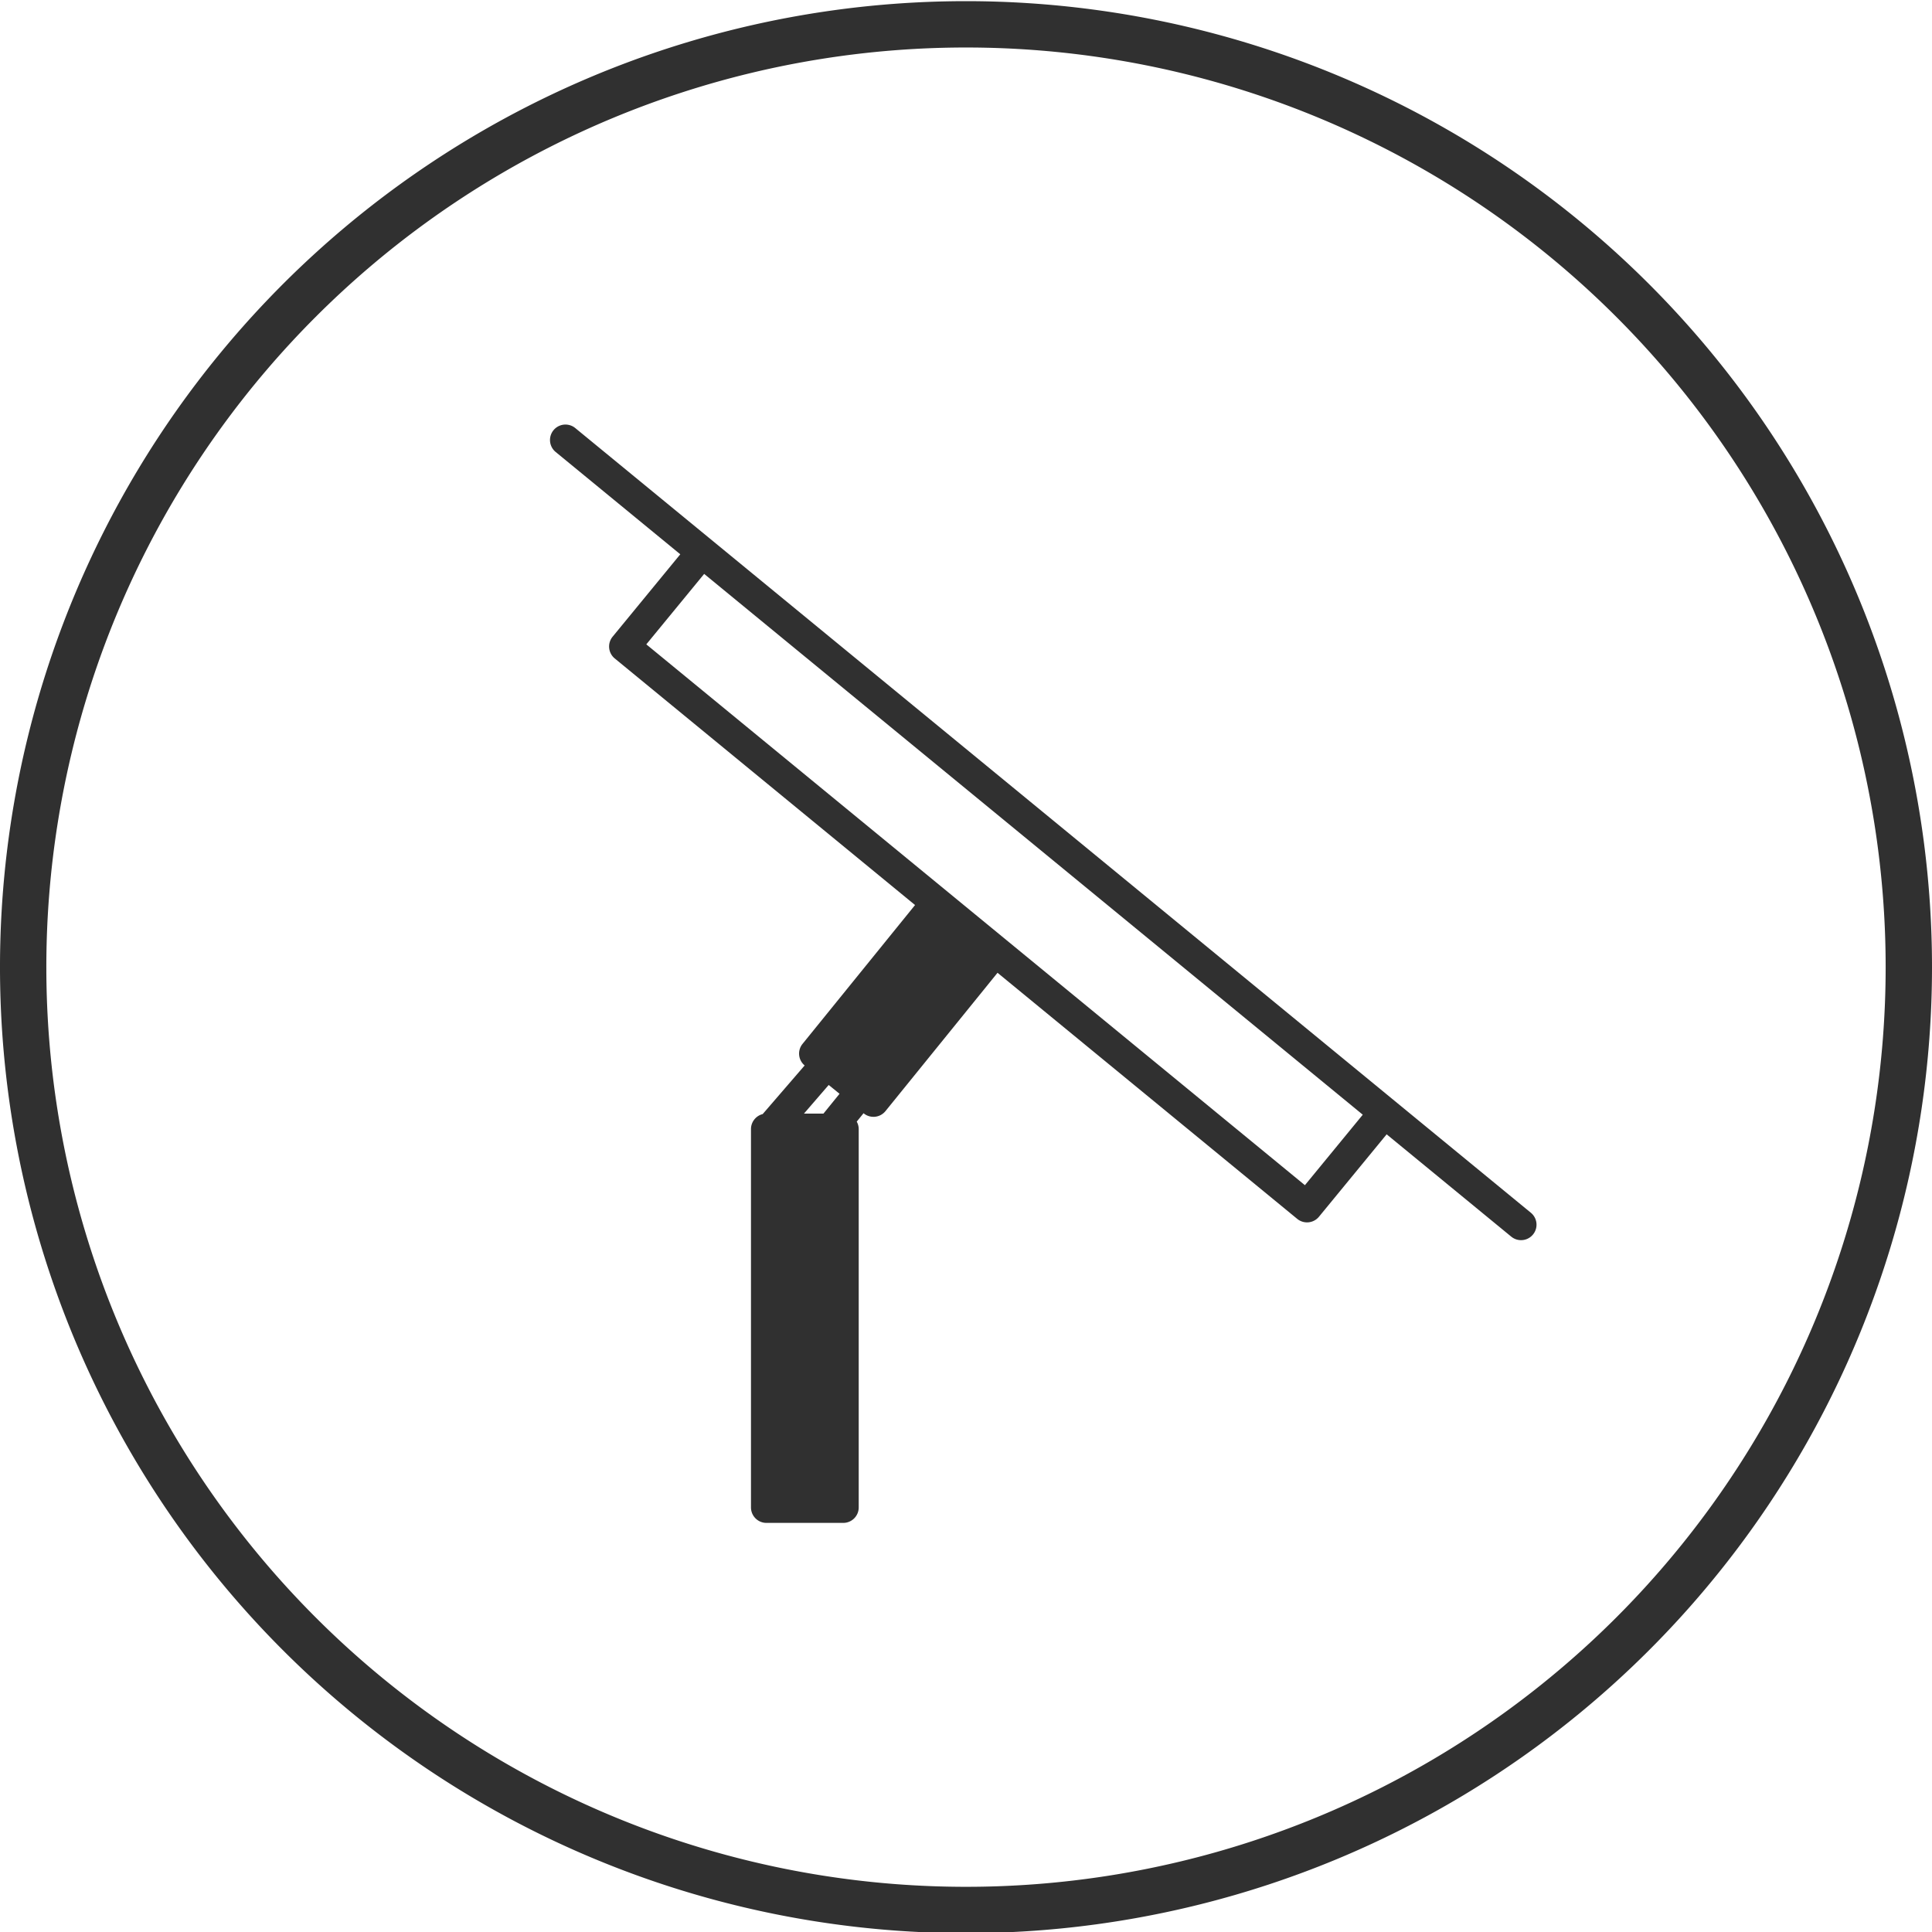
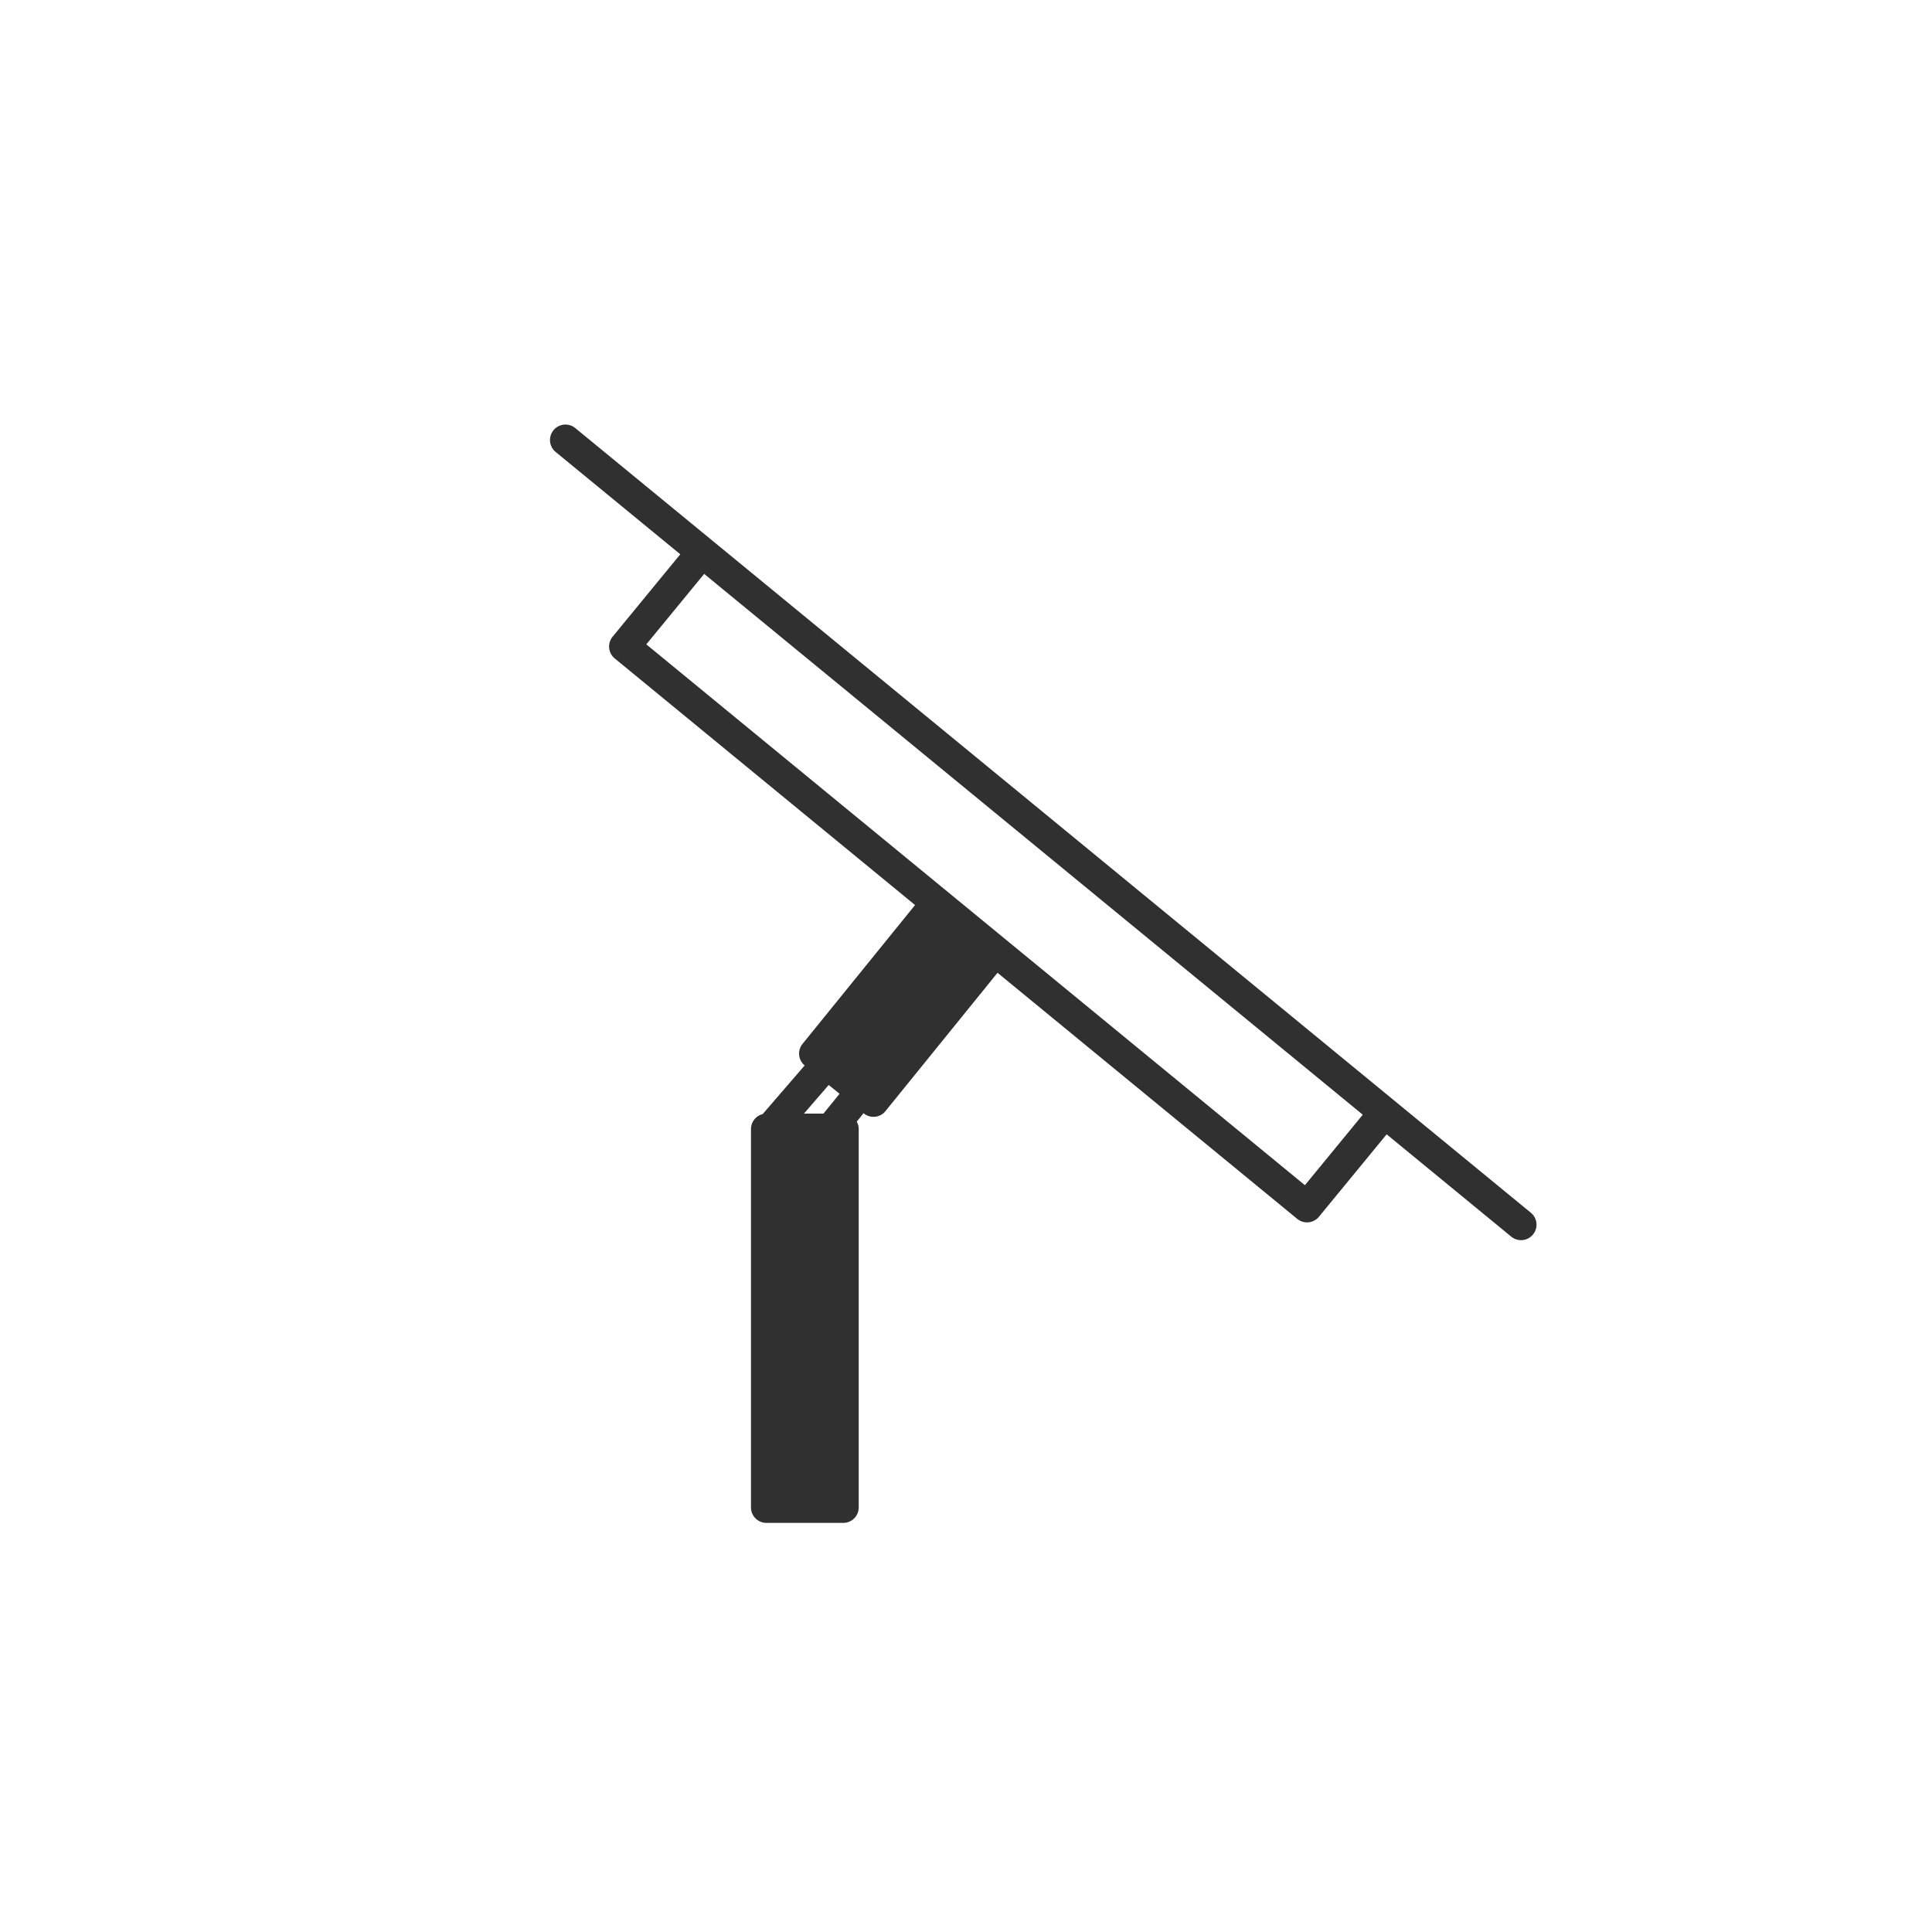
<svg xmlns="http://www.w3.org/2000/svg" viewBox="0 0 250 250">
  <defs>
    <style>.cls-1{fill:#303030;}</style>
  </defs>
  <title>artika-icons-features</title>
  <g id="Light_-_Tiltable" data-name="Light - Tiltable">
-     <path class="cls-1" d="M125,.15a125,125,0,1,0,125,125A125,125,0,0,0,125,.15ZM209.146,209.3A119,119,0,0,1,40.854,41,119,119,0,0,1,209.146,209.3Z" />
    <path class="cls-1" d="M136.27,106.161,92.112,69.9h0L74.442,55.393A2,2,0,0,0,71.9,58.484L88.028,71.725,79.271,82.388a2,2,0,0,0,.277,2.815l38.859,31.909-14.559,17.966a1.994,1.994,0,0,0,.273,2.792l-5.431,6.293a2,2,0,0,0-1.513,1.934v48.965a2,2,0,0,0,2,2h9.94a2,2,0,0,0,2-2V146.1a1.984,1.984,0,0,0-.256-.962l.88-1.086.026.02a2,2,0,0,0,2.812-.294l14.5-17.9,38.78,31.843a2,2,0,0,0,2.816-.277l8.756-10.663,16.124,13.24a2,2,0,0,0,2.539-3.091ZM106.555,144.1h-2.523l3.2-3.705,1.405,1.139Zm62.3,9.263L83.632,83.38l7.487-9.117,85.223,69.98Z" />
  </g>
</svg>